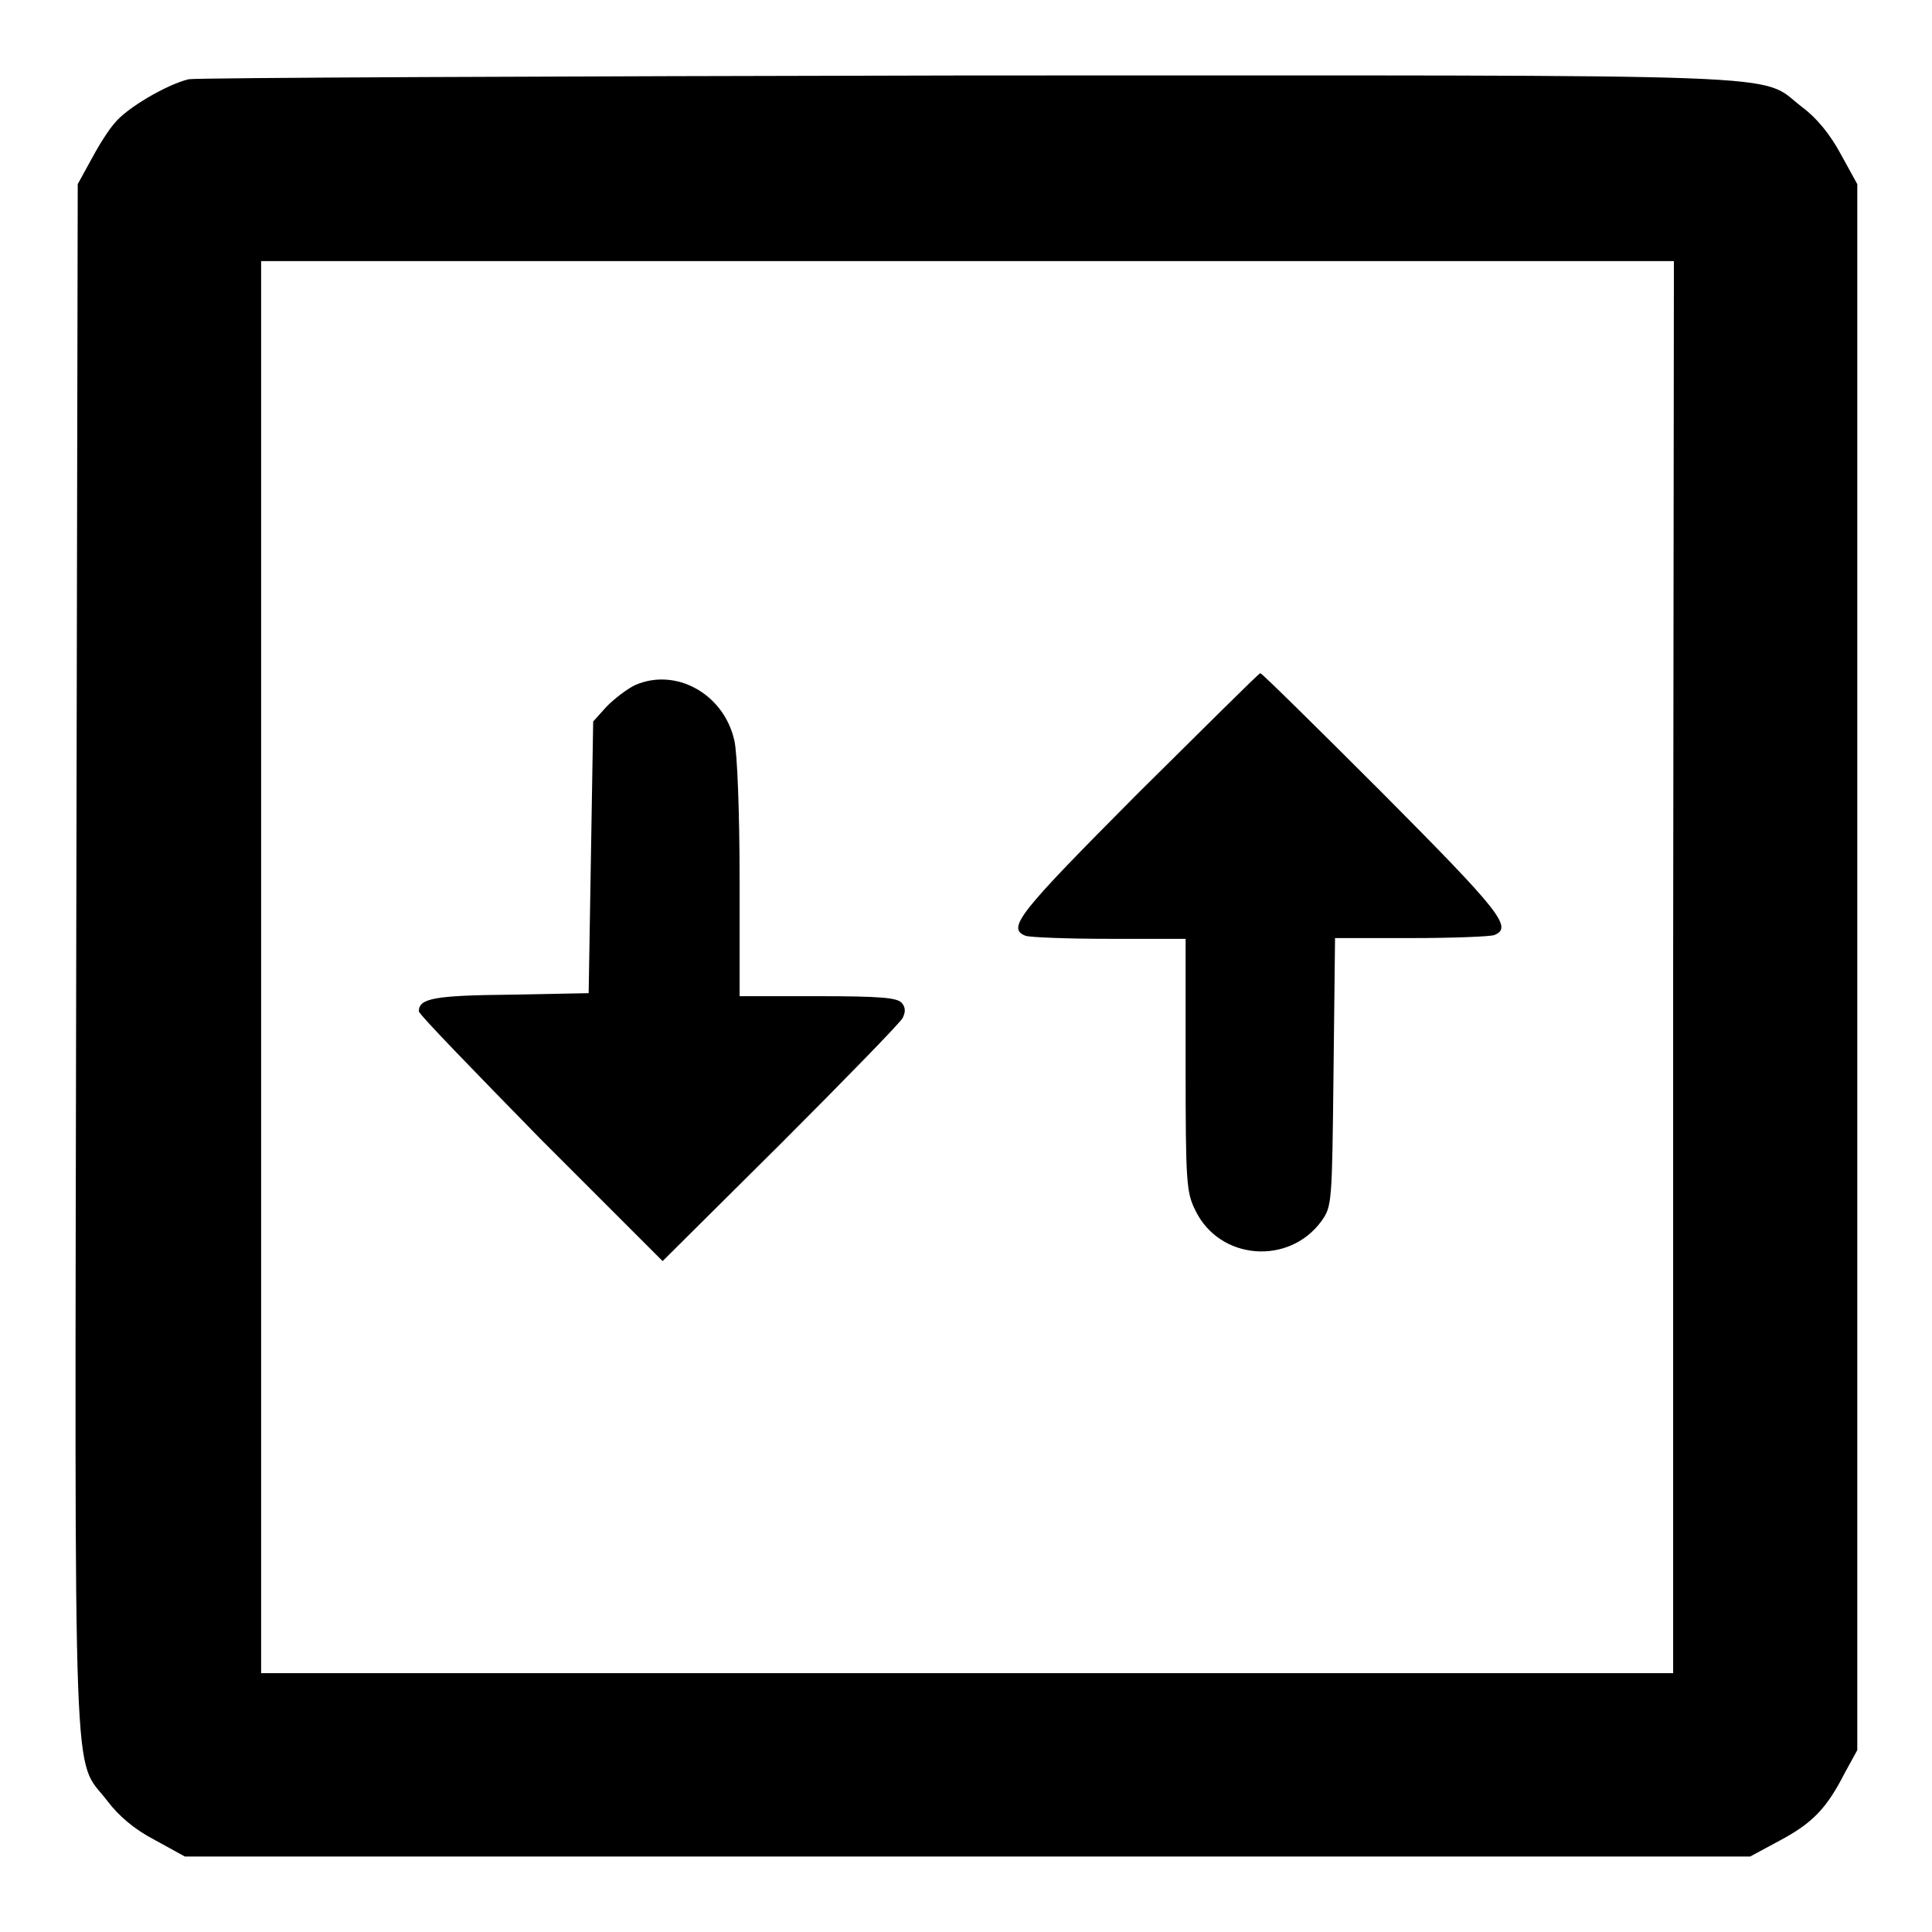
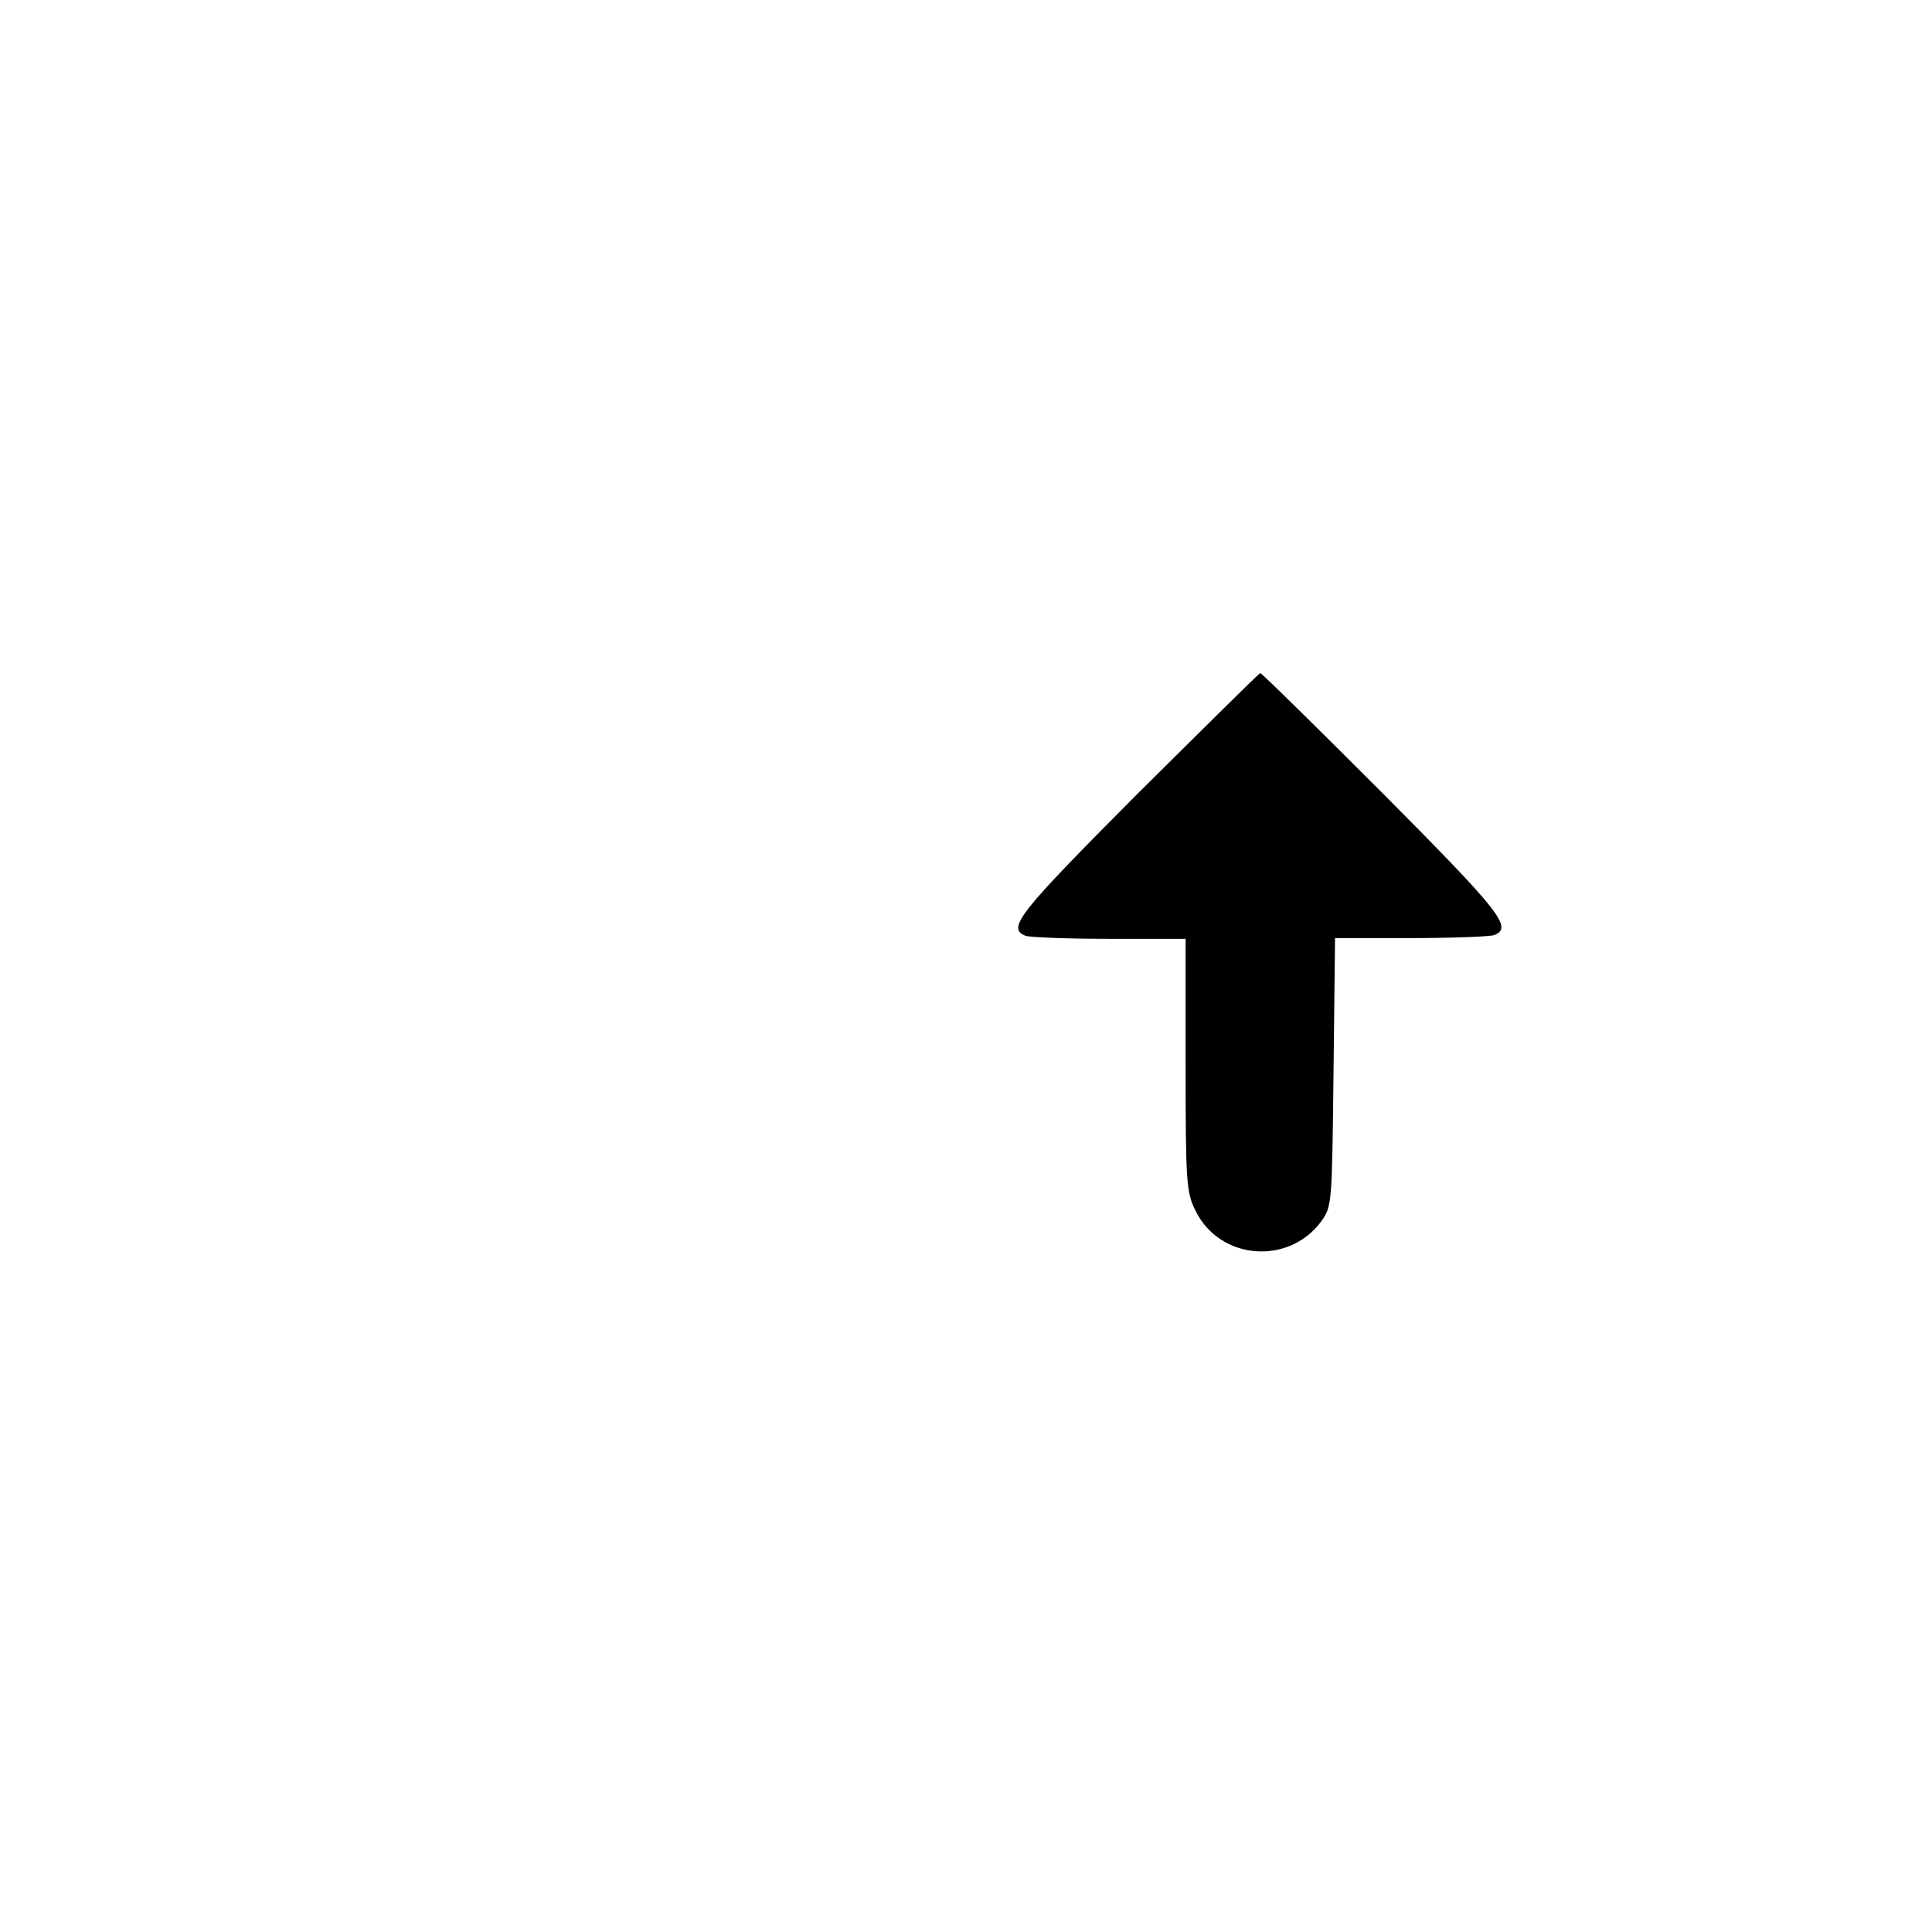
<svg xmlns="http://www.w3.org/2000/svg" version="1.1" x="0px" y="0px" viewBox="0 0 256 256" enable-background="new 0 0 256 256" xml:space="preserve">
  <g>
    <g>
      <g>
-         <path fill="#000000" d="M25,10.5c-2.9,0.7-8.2,3.8-9.8,5.8c-0.9,1-2.3,3.3-3.2,5l-1.7,3.1l-0.2,102.5c-0.2,114.2-0.5,105.7,4.1,111.7c1.5,2,3.6,3.8,6.3,5.2l4,2.2h103.7h103.7l3.9-2.1c4.3-2.3,6.2-4.2,8.6-8.9l1.7-3.1V128.1V24.4l-2.2-4c-1.4-2.6-3.2-4.8-5.1-6.2c-6-4.6,2.4-4.2-110.5-4.2C72.5,10.1,26,10.3,25,10.5z M221.7,128.1v93.6h-93.6H34.6v-93.6V34.6h93.6h93.6L221.7,128.1L221.7,128.1z" />
        <path fill="#000000" d="M150.7,105.2c-15.6,15.7-17.4,17.8-14.8,18.8c0.6,0.2,5.5,0.4,11.1,0.4h10.1v16.7c0,15.6,0.1,16.9,1.3,19.3c3.2,6.6,12.4,7.3,16.7,1.4c1.4-2,1.4-2.3,1.6-19.8l0.2-17.7h10.1c5.5,0,10.5-0.2,11-0.4c2.5-1,0.8-3.1-14.8-18.8c-8.7-8.7-16-15.9-16.2-15.9S159.5,96.5,150.7,105.2z" />
-         <path fill="#000000" d="M84.1,90.8c-1,0.5-2.6,1.7-3.7,2.8l-1.8,2l-0.3,18l-0.3,18l-10.4,0.2c-10.1,0.1-12.1,0.5-12.1,2.2c0,0.4,7.3,7.9,16.1,16.9l16.2,16.2l15.6-15.5c8.6-8.6,15.9-16.1,16.2-16.7c0.4-0.8,0.4-1.4-0.1-2c-0.6-0.7-2.8-0.9-11.1-0.9H98v-15.6c0-8.5-0.3-16.7-0.7-18.3C95.9,91.9,89.5,88.4,84.1,90.8z" />
      </g>
    </g>
  </g>
</svg>